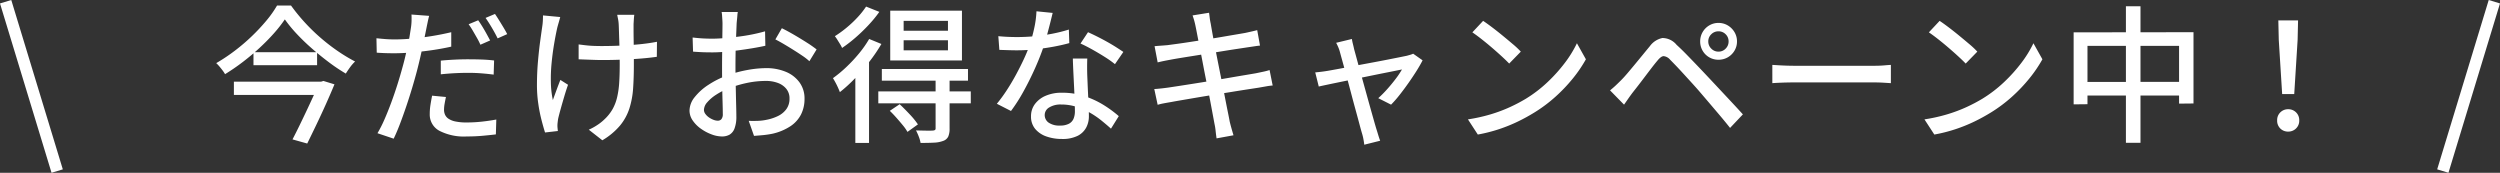
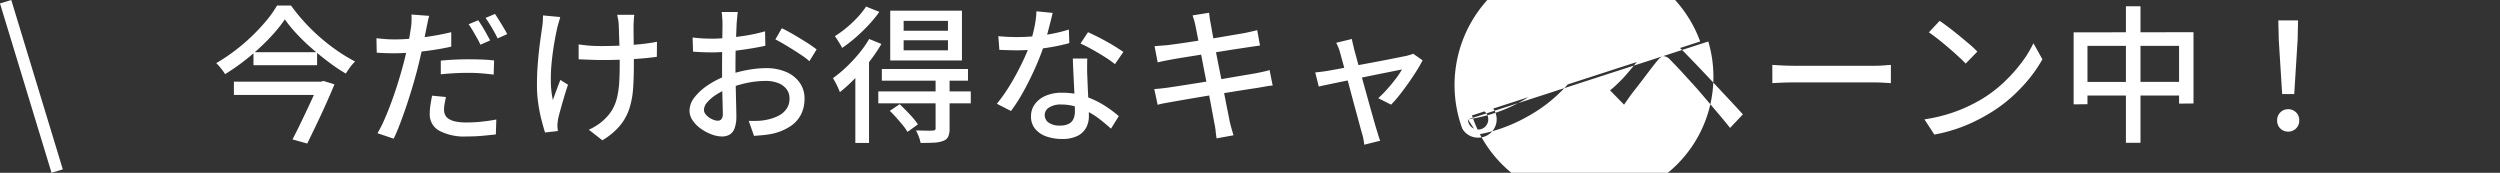
<svg xmlns="http://www.w3.org/2000/svg" width="339.531" height="23.467" viewBox="0 0 339.531 23.467">
  <rect x="0" y="0" width="339.531" height="23.467" fill="#333333" stroke="none" />
  <g transform="translate(-550.235 -10071.267)">
    <g transform="translate(-582 9561)">
      <line x2="7" y2="23" transform="translate(1133 510.5)" fill="none" stroke="#fff" stroke-width="1.6" />
-       <line x1="7" y2="23" transform="translate(1464 510.5)" fill="none" stroke="#fff" stroke-width="1.6" />
    </g>
-     <path d="M9.92-15.1a18.274,18.274,0,0,1-1.5,1.91q-.88.99-1.94,1.97T4.23-9.33A28.627,28.627,0,0,1,1.8-7.66a4.242,4.242,0,0,0-.33-.5q-.21-.28-.44-.55A4.767,4.767,0,0,0,.6-9.16a24.338,24.338,0,0,0,2.52-1.68,25.949,25.949,0,0,0,2.33-1.99,25.993,25.993,0,0,0,1.97-2.11,14.471,14.471,0,0,0,1.44-2.04h1.9a25.269,25.269,0,0,0,1.82,2.24,25.631,25.631,0,0,0,2.15,2.1,26.079,26.079,0,0,0,2.36,1.83,22.392,22.392,0,0,0,2.37,1.43,5.594,5.594,0,0,0-.68.78q-.32.44-.58.86a24.328,24.328,0,0,1-2.34-1.57q-1.18-.89-2.3-1.87a27.752,27.752,0,0,1-2.05-1.98A18.406,18.406,0,0,1,9.92-15.1ZM5.66-10.64H14.3v1.76H5.66ZM3-6.64H14.9v1.8H3Zm11.56,0h.28l.32-.1,1.5.46q-.48,1.16-1.1,2.55T14.26-.92Q13.58.5,12.96,1.76l-2-.56q.48-.92.99-1.97t1-2.09q.49-1.04.91-1.96t.7-1.58Zm14.96-8.94q-.1.36-.21.89t-.17.83q-.14.7-.34,1.67t-.44,2.03q-.24,1.06-.5,2.06-.28,1.06-.65,2.3t-.8,2.51q-.43,1.27-.86,2.4T24.7,1.1L22.5.36a16.283,16.283,0,0,0,.94-1.85q.48-1.09.94-2.34t.85-2.49q.39-1.24.67-2.28.2-.7.38-1.47t.34-1.49q.16-.72.26-1.35t.16-1.03a7.238,7.238,0,0,0,.09-1q.01-.5-.01-.82Zm-4.72,3.2q1.16,0,2.46-.12t2.65-.34q1.35-.22,2.61-.52v1.96q-1.24.28-2.62.48t-2.7.31q-1.32.11-2.42.11-.7,0-1.26-.02t-1.12-.06l-.04-1.96q.74.08,1.3.12T24.8-12.38ZM31.1-9.5q.82-.08,1.8-.13t1.94-.05q.88,0,1.77.03t1.73.13L38.28-7.6q-.76-.1-1.63-.17t-1.77-.07q-.98,0-1.91.05t-1.87.15Zm.7,4.94q-.1.46-.18.91a4.766,4.766,0,0,0-.08.83,1.664,1.664,0,0,0,.13.65,1.318,1.318,0,0,0,.46.55,2.6,2.6,0,0,0,.94.38,7.223,7.223,0,0,0,1.57.14,18.648,18.648,0,0,0,2-.11q1.02-.11,2-.29L38.58.52q-.84.1-1.83.19T34.62.8A7.281,7.281,0,0,1,30.89.02,2.491,2.491,0,0,1,29.6-2.24a8.088,8.088,0,0,1,.1-1.27q.1-.63.22-1.23Zm4.38-10.42q.26.36.56.85t.58,1q.28.51.48.89l-1.32.58a9,9,0,0,0-.46-.91q-.28-.49-.57-.99a9.652,9.652,0,0,0-.57-.88Zm2.28-.86q.26.38.57.88t.61,1q.3.5.48.86l-1.3.58q-.32-.66-.78-1.44t-.86-1.34Zm18.92.12q-.04.28-.06.6t-.04.66v.77q0,.53.01,1.19t.02,1.35q.01.69.01,1.27v.94q0,1.74-.1,3.2a11.58,11.58,0,0,1-.5,2.72A7.053,7.053,0,0,1,55.45-.69a9.332,9.332,0,0,1-2.41,2.01L51.2-.12a7.313,7.313,0,0,0,1.12-.61,6.155,6.155,0,0,0,1-.79,5.88,5.88,0,0,0,1.11-1.39,6.194,6.194,0,0,0,.62-1.62,12,12,0,0,0,.28-1.98q.07-1.09.07-2.45,0-.52-.01-1.3t-.04-1.61q-.03-.83-.05-1.53t-.04-1.06a4.782,4.782,0,0,0-.09-.7q-.07-.34-.11-.56ZM49.82-11.7q.46.06.98.12t1.07.08q.55.02,1.09.02,1.26,0,2.61-.06t2.62-.19q1.27-.13,2.27-.33l-.02,2.04q-.94.14-2.18.24t-2.6.15q-1.36.05-2.68.05-.44,0-1.01-.02l-1.13-.04q-.56-.02-1.02-.04Zm-2.5-3.72q-.08.32-.2.73t-.2.71q-.22.98-.43,2.22t-.34,2.58a22.054,22.054,0,0,0-.1,2.64,12.635,12.635,0,0,0,.27,2.4q.2-.56.48-1.32t.54-1.42l1.04.66q-.26.74-.52,1.62t-.48,1.67q-.22.79-.34,1.31-.04.24-.07.51a4.1,4.1,0,0,0-.03.43q0,.16.02.36T47,.06l-1.74.2q-.2-.62-.47-1.65a20.72,20.72,0,0,1-.45-2.27,17.242,17.242,0,0,1-.18-2.48q0-1.64.13-3.16t.3-2.77q.17-1.25.29-2.07a7.353,7.353,0,0,0,.08-.78q.02-.4.02-.72Zm24.12-.68a3.223,3.223,0,0,0-.06.45q-.02.27-.05.56t-.05.53q-.02.52-.05,1.23t-.06,1.54q-.03.83-.04,1.66t-.01,1.59q0,.78.02,1.74t.04,1.89q.02.93.04,1.72t.02,1.25a4.435,4.435,0,0,1-.25,1.66,1.631,1.631,0,0,1-.68.84A2.082,2.082,0,0,1,69.28.8a4.077,4.077,0,0,1-1.4-.28,6.215,6.215,0,0,1-1.44-.76,4.469,4.469,0,0,1-1.12-1.12,2.359,2.359,0,0,1-.44-1.36,2.967,2.967,0,0,1,.71-1.83,7.67,7.67,0,0,1,1.87-1.67,12.161,12.161,0,0,1,2.46-1.24,16.823,16.823,0,0,1,2.78-.76,14.439,14.439,0,0,1,2.58-.26,6.812,6.812,0,0,1,2.68.5,4.309,4.309,0,0,1,1.86,1.44,3.686,3.686,0,0,1,.68,2.22,4.675,4.675,0,0,1-.47,2.12A4.238,4.238,0,0,1,78.6-.6,7.355,7.355,0,0,1,76.18.42a12.122,12.122,0,0,1-1.33.2q-.65.06-1.21.1l-.72-2.04q.6.02,1.22,0a6.648,6.648,0,0,0,1.18-.14,6.207,6.207,0,0,0,1.56-.51,3.031,3.031,0,0,0,1.15-.94,2.362,2.362,0,0,0,.43-1.43,2.043,2.043,0,0,0-.42-1.31,2.634,2.634,0,0,0-1.14-.81,4.5,4.5,0,0,0-1.64-.28,12.467,12.467,0,0,0-2.58.27,16.278,16.278,0,0,0-2.52.75,9.037,9.037,0,0,0-1.68.86,5.411,5.411,0,0,0-1.2,1.03,1.616,1.616,0,0,0-.44,1.01.942.942,0,0,0,.2.57,2.057,2.057,0,0,0,.49.47,2.809,2.809,0,0,0,.61.32,1.67,1.67,0,0,0,.58.12.631.631,0,0,0,.49-.21,1.053,1.053,0,0,0,.19-.71q0-.56-.03-1.58t-.05-2.25q-.02-1.23-.02-2.37,0-.86.01-1.79t.02-1.79q.01-.86.02-1.52t.01-.96q0-.22-.02-.52t-.04-.59a3.287,3.287,0,0,0-.06-.47Zm5.98,2.2q.74.36,1.65.89t1.74,1.06a15.779,15.779,0,0,1,1.33.93l-.98,1.6a7.662,7.662,0,0,0-.95-.74q-.59-.4-1.26-.82t-1.3-.79q-.63-.37-1.11-.61ZM65.3-12.64q.86.1,1.48.13t1.18.03q.74,0,1.68-.08t1.91-.2q.97-.12,1.9-.31t1.69-.41l.04,1.96q-.8.18-1.77.34t-1.96.29q-.99.13-1.88.2T68-10.62q-.9,0-1.52-.03t-1.12-.07Zm28.66.38v1.36h6.02v-1.36Zm0-2.64v1.34h6.02V-14.9Zm-1.82-1.38h9.74v6.76H92.14ZM91-8.36h11.7v1.58H91Zm-.48,3.04h12.56V-3.7H90.52ZM98.3-6.98h1.9v6.7a2.663,2.663,0,0,1-.18,1.09,1.187,1.187,0,0,1-.68.59,3.963,3.963,0,0,1-1.25.24q-.75.04-1.83.04a4.277,4.277,0,0,0-.24-.85,7.878,7.878,0,0,0-.38-.85q.76.02,1.41.03T97.9,0a.678.678,0,0,0,.32-.08.288.288,0,0,0,.08-.24Zm-6.22,4.3,1.34-.9q.66.62,1.38,1.39A10.466,10.466,0,0,1,95.9-.84L94.48.18a6.1,6.1,0,0,0-.63-.9q-.41-.5-.87-1.02T92.08-2.68Zm-2.8-9.76,1.66.68a22.131,22.131,0,0,1-1.63,2.4,28.014,28.014,0,0,1-1.96,2.27A19.975,19.975,0,0,1,85.3-5.22q-.08-.22-.24-.58t-.36-.73q-.2-.37-.34-.59a16.954,16.954,0,0,0,1.81-1.5,20.484,20.484,0,0,0,1.72-1.84A14.667,14.667,0,0,0,89.28-12.44Zm-.42-4.4,1.8.72a16.835,16.835,0,0,1-1.46,1.78,23.5,23.5,0,0,1-1.76,1.7,18.962,18.962,0,0,1-1.84,1.42,3.78,3.78,0,0,0-.28-.53l-.36-.58a5.078,5.078,0,0,0-.34-.49,15.05,15.05,0,0,0,1.61-1.17,15.189,15.189,0,0,0,1.5-1.42A10.856,10.856,0,0,0,88.86-16.84ZM87.4-8.5l1.78-1.76.08.04V1.68H87.4Zm19.42-4.32q.6.06,1.27.09t1.27.03q1.16,0,2.37-.11a24.17,24.17,0,0,0,2.4-.34,20.53,20.53,0,0,0,2.27-.57l.06,1.84q-.92.26-2.1.48t-2.46.36a23.347,23.347,0,0,1-2.54.14q-.56,0-1.18-.02l-1.22-.04Zm7.38-3.16q-.12.5-.31,1.26t-.42,1.6q-.23.84-.47,1.62-.48,1.44-1.2,3.05t-1.56,3.13a22.47,22.47,0,0,1-1.7,2.66l-1.92-.98a20.031,20.031,0,0,0,1.34-1.83q.66-1.01,1.25-2.1t1.07-2.12q.48-1.03.78-1.89a21.643,21.643,0,0,0,.62-2.26A13.116,13.116,0,0,0,112-16.2Zm4.7,6.2q-.02.62-.02,1.18t.02,1.16q.02.46.05,1.19t.07,1.55q.04.82.07,1.56t.03,1.2a3.244,3.244,0,0,1-.37,1.54A2.685,2.685,0,0,1,117.58.72a4.573,4.573,0,0,1-2.12.42A6.226,6.226,0,0,1,113.35.8a3.449,3.449,0,0,1-1.52-1.02,2.586,2.586,0,0,1-.57-1.72,2.726,2.726,0,0,1,.53-1.66,3.525,3.525,0,0,1,1.47-1.13,5.412,5.412,0,0,1,2.18-.41,9.756,9.756,0,0,1,3.16.49,12.062,12.062,0,0,1,2.59,1.22,15.906,15.906,0,0,1,1.99,1.47l-1.06,1.7q-.58-.52-1.28-1.09a11.712,11.712,0,0,0-1.55-1.06,9.557,9.557,0,0,0-1.84-.81,6.82,6.82,0,0,0-2.11-.32,2.894,2.894,0,0,0-1.61.4,1.187,1.187,0,0,0-.61,1.02,1.245,1.245,0,0,0,.53,1.04,2.545,2.545,0,0,0,1.55.4,2.5,2.5,0,0,0,1.21-.25,1.373,1.373,0,0,0,.63-.69,2.566,2.566,0,0,0,.18-.98q0-.52-.03-1.4t-.08-1.9q-.05-1.02-.1-2.05t-.07-1.83Zm3.76.76a13.994,13.994,0,0,0-1.4-.99q-.84-.53-1.72-1.02t-1.56-.79L119-13.36q.54.24,1.22.58t1.36.72q.68.38,1.26.75t.96.63ZM133.6-14.2q-.08-.4-.18-.75t-.22-.69l2.24-.36q.04.28.09.69a6.974,6.974,0,0,0,.13.75q.04.24.17.98t.34,1.84q.21,1.1.46,2.36t.51,2.55q.26,1.29.48,2.43t.39,1.97q.17.83.23,1.19.1.42.24.92t.28.96l-2.3.42q-.08-.54-.13-1.03a7.745,7.745,0,0,0-.15-.93q-.06-.32-.21-1.13t-.36-1.93q-.21-1.12-.47-2.39t-.5-2.54q-.24-1.27-.46-2.37t-.37-1.88Q133.66-13.92,133.6-14.2Zm-5.56,2.74q.4-.04.84-.07t.9-.07l1.26-.17q.82-.11,1.85-.27l2.14-.33q1.11-.17,2.15-.35t1.87-.32q.83-.14,1.29-.22.46-.1.9-.2t.74-.18l.38,2.1q-.26.02-.72.09t-.88.13l-1.39.21q-.87.13-1.92.3l-2.16.35q-1.11.18-2.12.34t-1.8.29q-.79.13-1.19.21-.44.08-.84.16t-.88.2ZM128-5.64q.38-.02.93-.08t.97-.12q.54-.08,1.45-.22t2.05-.32q1.14-.18,2.36-.38t2.37-.4q1.15-.2,2.11-.36t1.54-.26q.58-.12,1.05-.22a7.738,7.738,0,0,0,.83-.22l.42,2.1a7.64,7.64,0,0,0-.85.11l-1.09.19-1.63.25q-.97.15-2.13.34t-2.36.38q-1.2.19-2.31.38l-1.99.34q-.88.15-1.4.25-.6.1-1.07.19a7.316,7.316,0,0,0-.79.19Zm26.84-6.8a5.6,5.6,0,0,0,.13.65q.09.35.17.73.14.5.38,1.39t.55,2q.31,1.11.63,2.27t.62,2.23q.3,1.07.53,1.88T158.2-.1q.06.18.14.45t.17.55q.09.28.17.48l-2.16.54q-.04-.36-.12-.78a7.012,7.012,0,0,0-.2-.8q-.12-.4-.34-1.23t-.52-1.92q-.3-1.09-.61-2.27t-.61-2.28q-.3-1.1-.54-1.97t-.36-1.31a4.781,4.781,0,0,0-.24-.7q-.14-.32-.28-.58Zm9.6,2.9q-.32.64-.83,1.45T162.5-6.43q-.6.85-1.2,1.61a14.918,14.918,0,0,1-1.14,1.3l-1.74-.88a15.882,15.882,0,0,0,1.2-1.21q.62-.69,1.17-1.42a11.345,11.345,0,0,0,.85-1.27l-.84.17q-.64.13-1.55.31t-1.98.4l-2.15.44-2.05.42q-.97.2-1.68.35t-1.05.23l-.48-1.92q.44-.04.85-.09t.89-.13l.84-.15q.62-.11,1.5-.28t1.9-.36l2.04-.38q1.02-.19,1.93-.37l1.56-.31q.65-.13.93-.19.22-.06.46-.13a2.424,2.424,0,0,0,.4-.15Zm8.22-5.36q.54.36,1.24.89t1.43,1.13q.73.6,1.39,1.16a11.561,11.561,0,0,1,1.06,1L176.2-9.1q-.38-.4-1-.97t-1.33-1.18q-.71-.61-1.41-1.16t-1.26-.93ZM170.6-1.52a22.674,22.674,0,0,0,3.1-.69,20.121,20.121,0,0,0,2.61-.98,22.068,22.068,0,0,0,2.15-1.13,17.746,17.746,0,0,0,2.95-2.26,21.075,21.075,0,0,0,2.37-2.64,15.18,15.18,0,0,0,1.62-2.64l1.22,2.18a18.151,18.151,0,0,1-1.77,2.6,21.8,21.8,0,0,1-2.37,2.49,19.737,19.737,0,0,1-2.88,2.15,24.667,24.667,0,0,1-2.19,1.2A21.349,21.349,0,0,1,174.85-.2a20.856,20.856,0,0,1-2.91.74ZM203.24-12.1a1.326,1.326,0,0,0,.41.97,1.326,1.326,0,0,0,.97.41,1.316,1.316,0,0,0,.98-.41,1.343,1.343,0,0,0,.4-.97,1.333,1.333,0,0,0-.4-.98,1.333,1.333,0,0,0-.98-.4,1.342,1.342,0,0,0-.97.4A1.316,1.316,0,0,0,203.24-12.1Zm-1.1,0a2.489,2.489,0,0,1,.33-1.27,2.506,2.506,0,0,1,.9-.91,2.4,2.4,0,0,1,1.25-.34,2.432,2.432,0,0,1,1.27.34,2.587,2.587,0,0,1,.91.91,2.432,2.432,0,0,1,.34,1.27,2.4,2.4,0,0,1-.34,1.25,2.506,2.506,0,0,1-.91.9,2.488,2.488,0,0,1-1.27.33,2.451,2.451,0,0,1-1.25-.33,2.429,2.429,0,0,1-.9-.9A2.451,2.451,0,0,1,202.14-12.1ZM189.9-5.46q.42-.34.76-.66t.76-.74q.36-.36.82-.9t.99-1.18q.53-.64,1.07-1.3t1.02-1.24a2.8,2.8,0,0,1,1.69-1.09,2.508,2.508,0,0,1,1.93.93q.64.58,1.36,1.32t1.43,1.48q.71.74,1.29,1.36.68.72,1.53,1.63l1.74,1.86q.89.95,1.65,1.79L206.2-.36q-.68-.86-1.46-1.78t-1.53-1.8q-.75-.88-1.37-1.6-.44-.5-.97-1.08l-1.06-1.16q-.53-.58-.99-1.06t-.76-.78a1.321,1.321,0,0,0-.9-.49q-.36.03-.84.63-.34.4-.77.96t-.89,1.17q-.46.61-.9,1.18T193-5.2q-.32.42-.64.88t-.56.8Zm22.04-3.46.83.05q.49.03,1.06.05t1.09.02H225.8q.72,0,1.3-.05t.94-.07v2.48l-.96-.06q-.62-.04-1.28-.04H214.92q-.82,0-1.64.03t-1.34.07Zm22.72-5.98q.54.36,1.24.89t1.43,1.13q.73.6,1.39,1.16a11.561,11.561,0,0,1,1.06,1L238.2-9.1q-.38-.4-1-.97t-1.33-1.18q-.71-.61-1.41-1.16t-1.26-.93ZM232.6-1.52a22.674,22.674,0,0,0,3.1-.69,20.121,20.121,0,0,0,2.61-.98,22.068,22.068,0,0,0,2.15-1.13,17.746,17.746,0,0,0,2.95-2.26,21.075,21.075,0,0,0,2.37-2.64,15.18,15.18,0,0,0,1.62-2.64l1.22,2.18a18.151,18.151,0,0,1-1.77,2.6,21.8,21.8,0,0,1-2.37,2.49,19.737,19.737,0,0,1-2.88,2.15,24.667,24.667,0,0,1-2.19,1.2A21.349,21.349,0,0,1,236.85-.2a20.856,20.856,0,0,1-2.91.74Zm20.26-11.82,16.28-.02v9.68l-1.96.02V-11.5H254.74v7.92l-1.88.02Zm.98,6.74,14.46-.02v1.86H253.84Zm6.12-10.28h1.98V1.66h-1.98ZM281.18-4.96l-.46-7.36-.06-2.64h2.68l-.06,2.64-.46,7.36ZM282,.14a1.471,1.471,0,0,1-1.07-.42,1.469,1.469,0,0,1-.43-1.1,1.451,1.451,0,0,1,.44-1.1A1.48,1.48,0,0,1,282-2.9a1.48,1.48,0,0,1,1.06.42,1.451,1.451,0,0,1,.44,1.1,1.451,1.451,0,0,1-.44,1.1A1.48,1.48,0,0,1,282,.14Z" transform="translate(579 10089)" fill="#fff" />
+     <path d="M9.92-15.1a18.274,18.274,0,0,1-1.5,1.91q-.88.99-1.94,1.97T4.23-9.33A28.627,28.627,0,0,1,1.8-7.66a4.242,4.242,0,0,0-.33-.5q-.21-.28-.44-.55A4.767,4.767,0,0,0,.6-9.16a24.338,24.338,0,0,0,2.52-1.68,25.949,25.949,0,0,0,2.33-1.99,25.993,25.993,0,0,0,1.97-2.11,14.471,14.471,0,0,0,1.44-2.04h1.9a25.269,25.269,0,0,0,1.82,2.24,25.631,25.631,0,0,0,2.15,2.1,26.079,26.079,0,0,0,2.36,1.83,22.392,22.392,0,0,0,2.37,1.43,5.594,5.594,0,0,0-.68.78q-.32.44-.58.86a24.328,24.328,0,0,1-2.34-1.57q-1.18-.89-2.3-1.87a27.752,27.752,0,0,1-2.05-1.98A18.406,18.406,0,0,1,9.92-15.1ZM5.66-10.64H14.3v1.76H5.66ZM3-6.64H14.9v1.8H3Zm11.56,0h.28l.32-.1,1.5.46q-.48,1.16-1.1,2.55T14.26-.92Q13.58.5,12.96,1.76l-2-.56q.48-.92.99-1.97t1-2.09q.49-1.04.91-1.96t.7-1.58Zm14.96-8.94q-.1.36-.21.89t-.17.83q-.14.7-.34,1.67t-.44,2.03q-.24,1.06-.5,2.06-.28,1.06-.65,2.3t-.8,2.51q-.43,1.27-.86,2.4T24.7,1.1L22.5.36a16.283,16.283,0,0,0,.94-1.85q.48-1.09.94-2.34t.85-2.49q.39-1.24.67-2.28.2-.7.38-1.47t.34-1.49q.16-.72.26-1.35t.16-1.03a7.238,7.238,0,0,0,.09-1q.01-.5-.01-.82Zm-4.72,3.2q1.16,0,2.46-.12t2.65-.34q1.35-.22,2.61-.52v1.96q-1.24.28-2.62.48t-2.7.31q-1.32.11-2.42.11-.7,0-1.26-.02t-1.12-.06l-.04-1.96q.74.08,1.3.12T24.8-12.38ZM31.1-9.5q.82-.08,1.8-.13t1.94-.05q.88,0,1.77.03t1.73.13L38.28-7.6q-.76-.1-1.63-.17t-1.77-.07q-.98,0-1.91.05t-1.87.15Zm.7,4.94q-.1.46-.18.91a4.766,4.766,0,0,0-.08.83,1.664,1.664,0,0,0,.13.65,1.318,1.318,0,0,0,.46.55,2.6,2.6,0,0,0,.94.38,7.223,7.223,0,0,0,1.57.14,18.648,18.648,0,0,0,2-.11q1.02-.11,2-.29L38.58.52q-.84.1-1.83.19T34.62.8A7.281,7.281,0,0,1,30.89.02,2.491,2.491,0,0,1,29.6-2.24a8.088,8.088,0,0,1,.1-1.27q.1-.63.22-1.23Zm4.38-10.42q.26.36.56.85t.58,1q.28.51.48.89l-1.32.58a9,9,0,0,0-.46-.91q-.28-.49-.57-.99a9.652,9.652,0,0,0-.57-.88Zm2.28-.86q.26.38.57.88t.61,1q.3.5.48.86l-1.3.58q-.32-.66-.78-1.44t-.86-1.34Zm18.92.12q-.04.28-.06.6t-.04.66v.77q0,.53.01,1.19t.02,1.35q.01.69.01,1.27v.94q0,1.74-.1,3.2a11.58,11.58,0,0,1-.5,2.72A7.053,7.053,0,0,1,55.45-.69a9.332,9.332,0,0,1-2.41,2.01L51.2-.12a7.313,7.313,0,0,0,1.12-.61,6.155,6.155,0,0,0,1-.79,5.88,5.88,0,0,0,1.11-1.39,6.194,6.194,0,0,0,.62-1.62,12,12,0,0,0,.28-1.98q.07-1.09.07-2.45,0-.52-.01-1.3t-.04-1.61q-.03-.83-.05-1.53t-.04-1.06a4.782,4.782,0,0,0-.09-.7q-.07-.34-.11-.56ZM49.82-11.7q.46.06.98.12t1.07.08q.55.02,1.09.02,1.26,0,2.61-.06t2.62-.19q1.27-.13,2.27-.33l-.02,2.04q-.94.14-2.18.24t-2.6.15q-1.36.05-2.68.05-.44,0-1.01-.02l-1.13-.04q-.56-.02-1.02-.04Zm-2.5-3.72q-.08.32-.2.73t-.2.71q-.22.98-.43,2.22t-.34,2.58a22.054,22.054,0,0,0-.1,2.64,12.635,12.635,0,0,0,.27,2.4q.2-.56.48-1.32t.54-1.42l1.04.66q-.26.74-.52,1.62t-.48,1.67q-.22.79-.34,1.31-.04.24-.07.51a4.1,4.1,0,0,0-.03.43q0,.16.02.36T47,.06l-1.74.2q-.2-.62-.47-1.65a20.72,20.72,0,0,1-.45-2.27,17.242,17.242,0,0,1-.18-2.48q0-1.64.13-3.16t.3-2.77q.17-1.25.29-2.07a7.353,7.353,0,0,0,.08-.78q.02-.4.02-.72Zm24.12-.68a3.223,3.223,0,0,0-.06.45q-.02.27-.05.56t-.05.53q-.02.52-.05,1.23t-.06,1.54q-.03.83-.04,1.66t-.01,1.59q0,.78.02,1.74t.04,1.89q.02.93.04,1.72t.02,1.25a4.435,4.435,0,0,1-.25,1.66,1.631,1.631,0,0,1-.68.84A2.082,2.082,0,0,1,69.28.8a4.077,4.077,0,0,1-1.4-.28,6.215,6.215,0,0,1-1.44-.76,4.469,4.469,0,0,1-1.12-1.12,2.359,2.359,0,0,1-.44-1.36,2.967,2.967,0,0,1,.71-1.83,7.67,7.67,0,0,1,1.87-1.67,12.161,12.161,0,0,1,2.46-1.24,16.823,16.823,0,0,1,2.78-.76,14.439,14.439,0,0,1,2.58-.26,6.812,6.812,0,0,1,2.68.5,4.309,4.309,0,0,1,1.86,1.44,3.686,3.686,0,0,1,.68,2.22,4.675,4.675,0,0,1-.47,2.12A4.238,4.238,0,0,1,78.6-.6,7.355,7.355,0,0,1,76.18.42a12.122,12.122,0,0,1-1.33.2q-.65.06-1.21.1l-.72-2.04q.6.02,1.22,0a6.648,6.648,0,0,0,1.18-.14,6.207,6.207,0,0,0,1.56-.51,3.031,3.031,0,0,0,1.15-.94,2.362,2.362,0,0,0,.43-1.43,2.043,2.043,0,0,0-.42-1.31,2.634,2.634,0,0,0-1.14-.81,4.5,4.5,0,0,0-1.64-.28,12.467,12.467,0,0,0-2.58.27,16.278,16.278,0,0,0-2.52.75,9.037,9.037,0,0,0-1.68.86,5.411,5.411,0,0,0-1.2,1.03,1.616,1.616,0,0,0-.44,1.01.942.942,0,0,0,.2.57,2.057,2.057,0,0,0,.49.47,2.809,2.809,0,0,0,.61.32,1.67,1.67,0,0,0,.58.12.631.631,0,0,0,.49-.21,1.053,1.053,0,0,0,.19-.71q0-.56-.03-1.58t-.05-2.25q-.02-1.23-.02-2.37,0-.86.01-1.79t.02-1.79q.01-.86.02-1.52t.01-.96q0-.22-.02-.52t-.04-.59a3.287,3.287,0,0,0-.06-.47Zm5.98,2.2q.74.36,1.65.89t1.74,1.06a15.779,15.779,0,0,1,1.33.93l-.98,1.6a7.662,7.662,0,0,0-.95-.74q-.59-.4-1.26-.82t-1.3-.79q-.63-.37-1.11-.61ZM65.3-12.64q.86.1,1.48.13t1.18.03q.74,0,1.68-.08t1.91-.2q.97-.12,1.9-.31t1.69-.41l.04,1.96q-.8.18-1.77.34t-1.96.29q-.99.13-1.88.2T68-10.62q-.9,0-1.52-.03t-1.12-.07Zm28.66.38v1.36h6.02v-1.36Zm0-2.64v1.34h6.02V-14.9Zm-1.82-1.38h9.74v6.76H92.14ZM91-8.36h11.7v1.58H91Zm-.48,3.04h12.56V-3.7H90.52ZM98.3-6.98h1.9v6.7a2.663,2.663,0,0,1-.18,1.09,1.187,1.187,0,0,1-.68.59,3.963,3.963,0,0,1-1.25.24q-.75.04-1.83.04a4.277,4.277,0,0,0-.24-.85,7.878,7.878,0,0,0-.38-.85q.76.02,1.41.03T97.9,0a.678.678,0,0,0,.32-.08.288.288,0,0,0,.08-.24Zm-6.22,4.3,1.34-.9q.66.62,1.38,1.39A10.466,10.466,0,0,1,95.9-.84L94.48.18a6.1,6.1,0,0,0-.63-.9q-.41-.5-.87-1.02T92.08-2.68Zm-2.8-9.76,1.66.68a22.131,22.131,0,0,1-1.63,2.4,28.014,28.014,0,0,1-1.96,2.27A19.975,19.975,0,0,1,85.3-5.22q-.08-.22-.24-.58t-.36-.73q-.2-.37-.34-.59a16.954,16.954,0,0,0,1.81-1.5,20.484,20.484,0,0,0,1.72-1.84A14.667,14.667,0,0,0,89.28-12.44Zm-.42-4.4,1.8.72a16.835,16.835,0,0,1-1.46,1.78,23.5,23.5,0,0,1-1.76,1.7,18.962,18.962,0,0,1-1.84,1.42,3.78,3.78,0,0,0-.28-.53l-.36-.58a5.078,5.078,0,0,0-.34-.49,15.05,15.05,0,0,0,1.61-1.17,15.189,15.189,0,0,0,1.5-1.42A10.856,10.856,0,0,0,88.86-16.84ZM87.4-8.5l1.78-1.76.08.04V1.68H87.4Zm19.42-4.32q.6.06,1.27.09t1.27.03q1.16,0,2.37-.11a24.17,24.17,0,0,0,2.4-.34,20.53,20.53,0,0,0,2.27-.57l.06,1.84q-.92.26-2.1.48t-2.46.36a23.347,23.347,0,0,1-2.54.14q-.56,0-1.18-.02l-1.22-.04Zm7.38-3.16q-.12.5-.31,1.26t-.42,1.6q-.23.84-.47,1.62-.48,1.44-1.2,3.05t-1.56,3.13a22.47,22.47,0,0,1-1.7,2.66l-1.92-.98a20.031,20.031,0,0,0,1.34-1.83q.66-1.01,1.25-2.1t1.07-2.12q.48-1.03.78-1.89a21.643,21.643,0,0,0,.62-2.26A13.116,13.116,0,0,0,112-16.2Zm4.7,6.2q-.02.62-.02,1.18t.02,1.16q.02.46.05,1.19t.07,1.55q.04.82.07,1.56t.03,1.2a3.244,3.244,0,0,1-.37,1.54A2.685,2.685,0,0,1,117.58.72a4.573,4.573,0,0,1-2.12.42A6.226,6.226,0,0,1,113.35.8a3.449,3.449,0,0,1-1.52-1.02,2.586,2.586,0,0,1-.57-1.72,2.726,2.726,0,0,1,.53-1.66,3.525,3.525,0,0,1,1.47-1.13,5.412,5.412,0,0,1,2.18-.41,9.756,9.756,0,0,1,3.16.49,12.062,12.062,0,0,1,2.59,1.22,15.906,15.906,0,0,1,1.99,1.47l-1.06,1.7q-.58-.52-1.28-1.09a11.712,11.712,0,0,0-1.55-1.06,9.557,9.557,0,0,0-1.84-.81,6.82,6.82,0,0,0-2.11-.32,2.894,2.894,0,0,0-1.61.4,1.187,1.187,0,0,0-.61,1.02,1.245,1.245,0,0,0,.53,1.04,2.545,2.545,0,0,0,1.55.4,2.5,2.5,0,0,0,1.21-.25,1.373,1.373,0,0,0,.63-.69,2.566,2.566,0,0,0,.18-.98q0-.52-.03-1.4t-.08-1.9q-.05-1.02-.1-2.05t-.07-1.83Zm3.76.76a13.994,13.994,0,0,0-1.4-.99q-.84-.53-1.72-1.02t-1.56-.79L119-13.36q.54.24,1.22.58t1.36.72q.68.38,1.26.75t.96.63ZM133.6-14.2q-.08-.4-.18-.75t-.22-.69l2.24-.36q.04.28.09.69a6.974,6.974,0,0,0,.13.75q.04.24.17.98t.34,1.84q.21,1.1.46,2.36t.51,2.55q.26,1.29.48,2.43t.39,1.97q.17.83.23,1.19.1.42.24.92t.28.96l-2.3.42q-.08-.54-.13-1.03a7.745,7.745,0,0,0-.15-.93q-.06-.32-.21-1.13t-.36-1.93q-.21-1.12-.47-2.39t-.5-2.54q-.24-1.27-.46-2.37t-.37-1.88Q133.66-13.92,133.6-14.2Zm-5.56,2.74q.4-.04.84-.07t.9-.07l1.26-.17q.82-.11,1.85-.27l2.14-.33q1.11-.17,2.15-.35t1.87-.32q.83-.14,1.29-.22.46-.1.9-.2t.74-.18l.38,2.1q-.26.02-.72.09t-.88.13l-1.39.21q-.87.13-1.92.3l-2.16.35q-1.11.18-2.12.34t-1.8.29q-.79.13-1.19.21-.44.08-.84.16t-.88.2ZM128-5.64q.38-.02.93-.08t.97-.12q.54-.08,1.45-.22t2.05-.32q1.14-.18,2.36-.38t2.37-.4q1.15-.2,2.11-.36t1.54-.26q.58-.12,1.05-.22a7.738,7.738,0,0,0,.83-.22l.42,2.1a7.64,7.64,0,0,0-.85.11l-1.09.19-1.63.25q-.97.15-2.13.34t-2.36.38q-1.2.19-2.31.38l-1.99.34q-.88.15-1.4.25-.6.1-1.07.19a7.316,7.316,0,0,0-.79.19Zm26.84-6.8a5.6,5.6,0,0,0,.13.65q.09.35.17.73.14.5.38,1.39t.55,2q.31,1.11.63,2.27t.62,2.23q.3,1.07.53,1.88T158.2-.1q.06.18.14.45t.17.55q.09.28.17.48l-2.16.54q-.04-.36-.12-.78a7.012,7.012,0,0,0-.2-.8q-.12-.4-.34-1.23t-.52-1.92q-.3-1.09-.61-2.27t-.61-2.28q-.3-1.1-.54-1.97t-.36-1.31a4.781,4.781,0,0,0-.24-.7q-.14-.32-.28-.58Zm9.6,2.9q-.32.64-.83,1.45T162.5-6.43q-.6.85-1.2,1.61a14.918,14.918,0,0,1-1.14,1.3l-1.74-.88a15.882,15.882,0,0,0,1.2-1.21q.62-.69,1.17-1.42a11.345,11.345,0,0,0,.85-1.27l-.84.17q-.64.13-1.55.31t-1.98.4l-2.15.44-2.05.42q-.97.2-1.68.35t-1.05.23l-.48-1.92q.44-.04.85-.09t.89-.13l.84-.15q.62-.11,1.5-.28t1.9-.36l2.04-.38q1.02-.19,1.93-.37l1.56-.31q.65-.13.93-.19.22-.06.46-.13a2.424,2.424,0,0,0,.4-.15Zm8.22-5.36q.54.36,1.24.89t1.43,1.13q.73.6,1.39,1.16a11.561,11.561,0,0,1,1.06,1L176.2-9.1q-.38-.4-1-.97t-1.33-1.18q-.71-.61-1.41-1.16t-1.26-.93ZM170.6-1.52a22.674,22.674,0,0,0,3.1-.69,20.121,20.121,0,0,0,2.61-.98,22.068,22.068,0,0,0,2.15-1.13,17.746,17.746,0,0,0,2.95-2.26,21.075,21.075,0,0,0,2.37-2.64,15.18,15.18,0,0,0,1.62-2.64l1.22,2.18a18.151,18.151,0,0,1-1.77,2.6,21.8,21.8,0,0,1-2.37,2.49,19.737,19.737,0,0,1-2.88,2.15,24.667,24.667,0,0,1-2.19,1.2A21.349,21.349,0,0,1,174.85-.2a20.856,20.856,0,0,1-2.91.74Za1.326,1.326,0,0,0,.41.97,1.326,1.326,0,0,0,.97.41,1.316,1.316,0,0,0,.98-.41,1.343,1.343,0,0,0,.4-.97,1.333,1.333,0,0,0-.4-.98,1.333,1.333,0,0,0-.98-.4,1.342,1.342,0,0,0-.97.4A1.316,1.316,0,0,0,203.24-12.1Zm-1.1,0a2.489,2.489,0,0,1,.33-1.27,2.506,2.506,0,0,1,.9-.91,2.4,2.4,0,0,1,1.25-.34,2.432,2.432,0,0,1,1.27.34,2.587,2.587,0,0,1,.91.91,2.432,2.432,0,0,1,.34,1.27,2.4,2.4,0,0,1-.34,1.25,2.506,2.506,0,0,1-.91.9,2.488,2.488,0,0,1-1.27.33,2.451,2.451,0,0,1-1.25-.33,2.429,2.429,0,0,1-.9-.9A2.451,2.451,0,0,1,202.14-12.1ZM189.9-5.46q.42-.34.76-.66t.76-.74q.36-.36.82-.9t.99-1.18q.53-.64,1.07-1.3t1.02-1.24a2.8,2.8,0,0,1,1.69-1.09,2.508,2.508,0,0,1,1.93.93q.64.58,1.36,1.32t1.43,1.48q.71.74,1.29,1.36.68.72,1.53,1.63l1.74,1.86q.89.95,1.65,1.79L206.2-.36q-.68-.86-1.46-1.78t-1.53-1.8q-.75-.88-1.37-1.6-.44-.5-.97-1.08l-1.06-1.16q-.53-.58-.99-1.06t-.76-.78a1.321,1.321,0,0,0-.9-.49q-.36.03-.84.63-.34.4-.77.96t-.89,1.17q-.46.61-.9,1.18T193-5.2q-.32.42-.64.88t-.56.8Zm22.04-3.46.83.05q.49.03,1.06.05t1.09.02H225.8q.72,0,1.3-.05t.94-.07v2.48l-.96-.06q-.62-.04-1.28-.04H214.92q-.82,0-1.64.03t-1.34.07Zm22.72-5.98q.54.36,1.24.89t1.43,1.13q.73.6,1.39,1.16a11.561,11.561,0,0,1,1.06,1L238.2-9.1q-.38-.4-1-.97t-1.33-1.18q-.71-.61-1.41-1.16t-1.26-.93ZM232.6-1.52a22.674,22.674,0,0,0,3.1-.69,20.121,20.121,0,0,0,2.61-.98,22.068,22.068,0,0,0,2.15-1.13,17.746,17.746,0,0,0,2.95-2.26,21.075,21.075,0,0,0,2.37-2.64,15.18,15.18,0,0,0,1.62-2.64l1.22,2.18a18.151,18.151,0,0,1-1.77,2.6,21.8,21.8,0,0,1-2.37,2.49,19.737,19.737,0,0,1-2.88,2.15,24.667,24.667,0,0,1-2.19,1.2A21.349,21.349,0,0,1,236.85-.2a20.856,20.856,0,0,1-2.91.74Zm20.26-11.82,16.28-.02v9.68l-1.96.02V-11.5H254.74v7.92l-1.88.02Zm.98,6.74,14.46-.02v1.86H253.84Zm6.12-10.28h1.98V1.66h-1.98ZM281.18-4.96l-.46-7.36-.06-2.64h2.68l-.06,2.64-.46,7.36ZM282,.14a1.471,1.471,0,0,1-1.07-.42,1.469,1.469,0,0,1-.43-1.1,1.451,1.451,0,0,1,.44-1.1A1.48,1.48,0,0,1,282-2.9a1.48,1.48,0,0,1,1.06.42,1.451,1.451,0,0,1,.44,1.1,1.451,1.451,0,0,1-.44,1.1A1.48,1.48,0,0,1,282,.14Z" transform="translate(579 10089)" fill="#fff" />
  </g>
</svg>